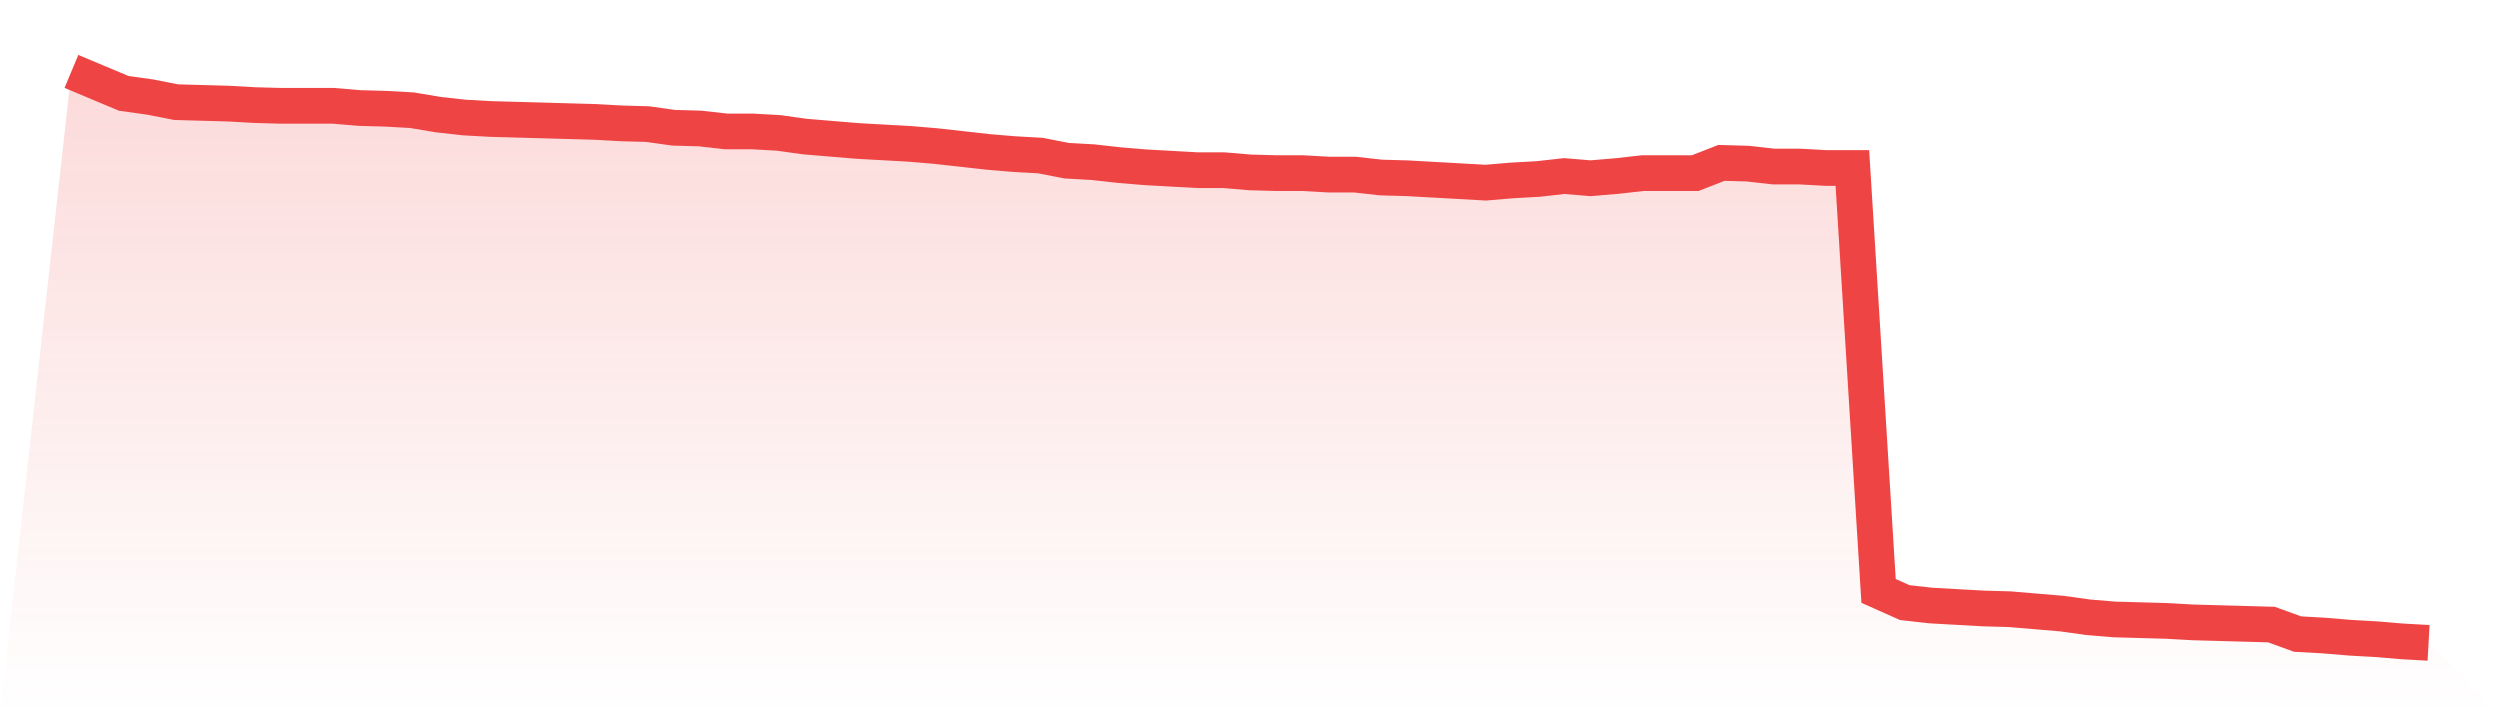
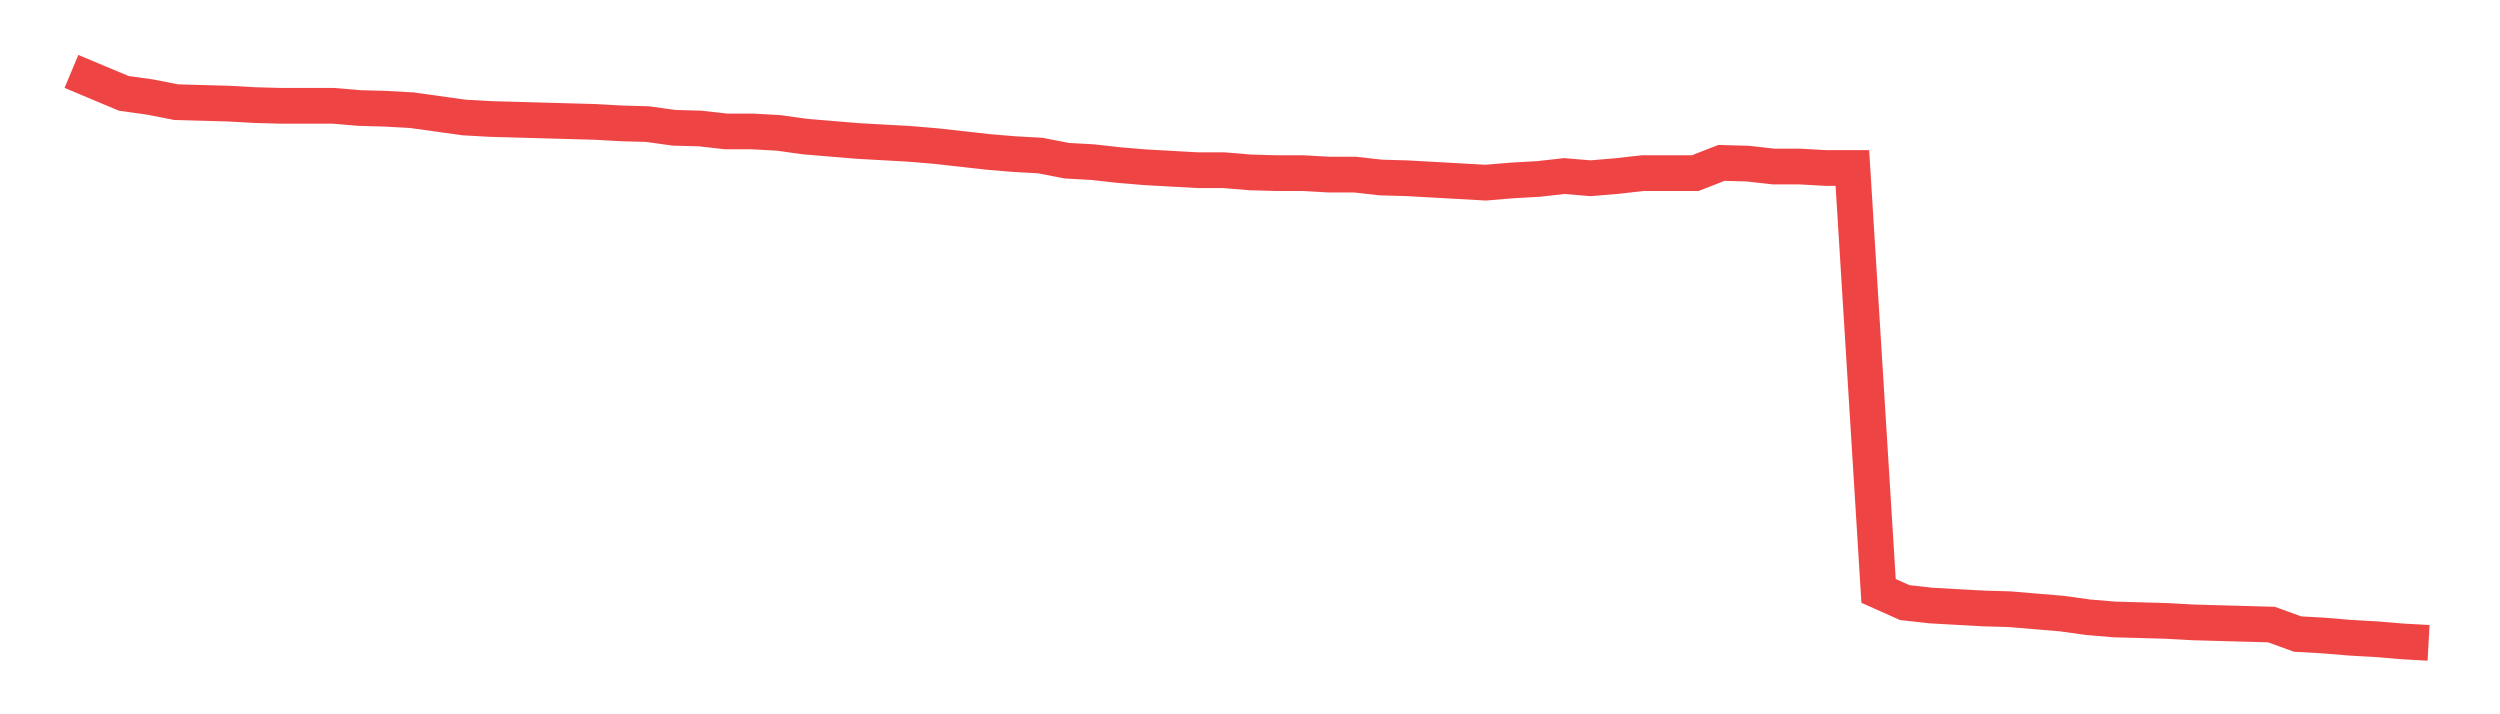
<svg xmlns="http://www.w3.org/2000/svg" viewBox="0 0 140 40">
  <defs>
    <linearGradient id="gradient" x1="0" x2="0" y1="0" y2="1">
      <stop offset="0%" stop-color="#ef4444" stop-opacity="0.2" />
      <stop offset="100%" stop-color="#ef4444" stop-opacity="0" />
    </linearGradient>
  </defs>
-   <path d="M4,4 L4,4 L5.467,4.615 L6.933,5.229 L8.4,5.434 L9.867,5.721 L11.333,5.762 L12.8,5.803 L14.267,5.885 L15.733,5.926 L17.2,5.926 L18.667,5.926 L20.133,6.049 L21.6,6.09 L23.067,6.172 L24.533,6.417 L26,6.581 L27.467,6.663 L28.933,6.704 L30.4,6.745 L31.867,6.786 L33.333,6.827 L34.8,6.909 L36.267,6.95 L37.733,7.155 L39.2,7.196 L40.667,7.36 L42.133,7.36 L43.6,7.442 L45.067,7.647 L46.533,7.77 L48,7.892 L49.467,7.974 L50.933,8.056 L52.4,8.179 L53.867,8.343 L55.333,8.507 L56.8,8.63 L58.267,8.712 L59.733,8.999 L61.2,9.081 L62.667,9.245 L64.133,9.367 L65.6,9.449 L67.067,9.531 L68.533,9.531 L70,9.654 L71.467,9.695 L72.933,9.695 L74.4,9.777 L75.867,9.777 L77.333,9.941 L78.8,9.982 L80.267,10.064 L81.733,10.146 L83.2,10.228 L84.667,10.105 L86.133,10.023 L87.6,9.859 L89.067,9.982 L90.533,9.859 L92,9.695 L93.467,9.695 L94.933,9.695 L96.4,9.122 L97.867,9.163 L99.333,9.327 L100.8,9.327 L102.267,9.408 L103.733,9.408 L105.2,33.091 L106.667,33.746 L108.133,33.91 L109.6,33.992 L111.067,34.074 L112.533,34.115 L114,34.238 L115.467,34.361 L116.933,34.566 L118.4,34.689 L119.867,34.73 L121.333,34.771 L122.8,34.853 L124.267,34.894 L125.733,34.935 L127.2,34.976 L128.667,35.508 L130.133,35.59 L131.6,35.713 L133.067,35.795 L134.533,35.918 L136,36 L140,40 L0,40 z" fill="url(#gradient)" />
-   <path d="M4,4 L4,4 L5.467,4.615 L6.933,5.229 L8.4,5.434 L9.867,5.721 L11.333,5.762 L12.8,5.803 L14.267,5.885 L15.733,5.926 L17.2,5.926 L18.667,5.926 L20.133,6.049 L21.6,6.09 L23.067,6.172 L24.533,6.417 L26,6.581 L27.467,6.663 L28.933,6.704 L30.4,6.745 L31.867,6.786 L33.333,6.827 L34.8,6.909 L36.267,6.95 L37.733,7.155 L39.2,7.196 L40.667,7.36 L42.133,7.36 L43.6,7.442 L45.067,7.647 L46.533,7.77 L48,7.892 L49.467,7.974 L50.933,8.056 L52.4,8.179 L53.867,8.343 L55.333,8.507 L56.8,8.63 L58.267,8.712 L59.733,8.999 L61.2,9.081 L62.667,9.245 L64.133,9.367 L65.6,9.449 L67.067,9.531 L68.533,9.531 L70,9.654 L71.467,9.695 L72.933,9.695 L74.4,9.777 L75.867,9.777 L77.333,9.941 L78.8,9.982 L80.267,10.064 L81.733,10.146 L83.2,10.228 L84.667,10.105 L86.133,10.023 L87.6,9.859 L89.067,9.982 L90.533,9.859 L92,9.695 L93.467,9.695 L94.933,9.695 L96.4,9.122 L97.867,9.163 L99.333,9.327 L100.8,9.327 L102.267,9.408 L103.733,9.408 L105.2,33.091 L106.667,33.746 L108.133,33.91 L109.6,33.992 L111.067,34.074 L112.533,34.115 L114,34.238 L115.467,34.361 L116.933,34.566 L118.4,34.689 L119.867,34.73 L121.333,34.771 L122.8,34.853 L124.267,34.894 L125.733,34.935 L127.2,34.976 L128.667,35.508 L130.133,35.59 L131.6,35.713 L133.067,35.795 L134.533,35.918 L136,36" fill="none" stroke="#ef4444" stroke-width="2" />
+   <path d="M4,4 L4,4 L5.467,4.615 L6.933,5.229 L8.4,5.434 L9.867,5.721 L11.333,5.762 L12.8,5.803 L14.267,5.885 L15.733,5.926 L17.2,5.926 L18.667,5.926 L20.133,6.049 L21.6,6.09 L23.067,6.172 L26,6.581 L27.467,6.663 L28.933,6.704 L30.4,6.745 L31.867,6.786 L33.333,6.827 L34.8,6.909 L36.267,6.95 L37.733,7.155 L39.2,7.196 L40.667,7.36 L42.133,7.36 L43.6,7.442 L45.067,7.647 L46.533,7.77 L48,7.892 L49.467,7.974 L50.933,8.056 L52.4,8.179 L53.867,8.343 L55.333,8.507 L56.8,8.63 L58.267,8.712 L59.733,8.999 L61.2,9.081 L62.667,9.245 L64.133,9.367 L65.6,9.449 L67.067,9.531 L68.533,9.531 L70,9.654 L71.467,9.695 L72.933,9.695 L74.4,9.777 L75.867,9.777 L77.333,9.941 L78.8,9.982 L80.267,10.064 L81.733,10.146 L83.2,10.228 L84.667,10.105 L86.133,10.023 L87.6,9.859 L89.067,9.982 L90.533,9.859 L92,9.695 L93.467,9.695 L94.933,9.695 L96.4,9.122 L97.867,9.163 L99.333,9.327 L100.8,9.327 L102.267,9.408 L103.733,9.408 L105.2,33.091 L106.667,33.746 L108.133,33.91 L109.6,33.992 L111.067,34.074 L112.533,34.115 L114,34.238 L115.467,34.361 L116.933,34.566 L118.4,34.689 L119.867,34.73 L121.333,34.771 L122.8,34.853 L124.267,34.894 L125.733,34.935 L127.2,34.976 L128.667,35.508 L130.133,35.59 L131.6,35.713 L133.067,35.795 L134.533,35.918 L136,36" fill="none" stroke="#ef4444" stroke-width="2" />
</svg>